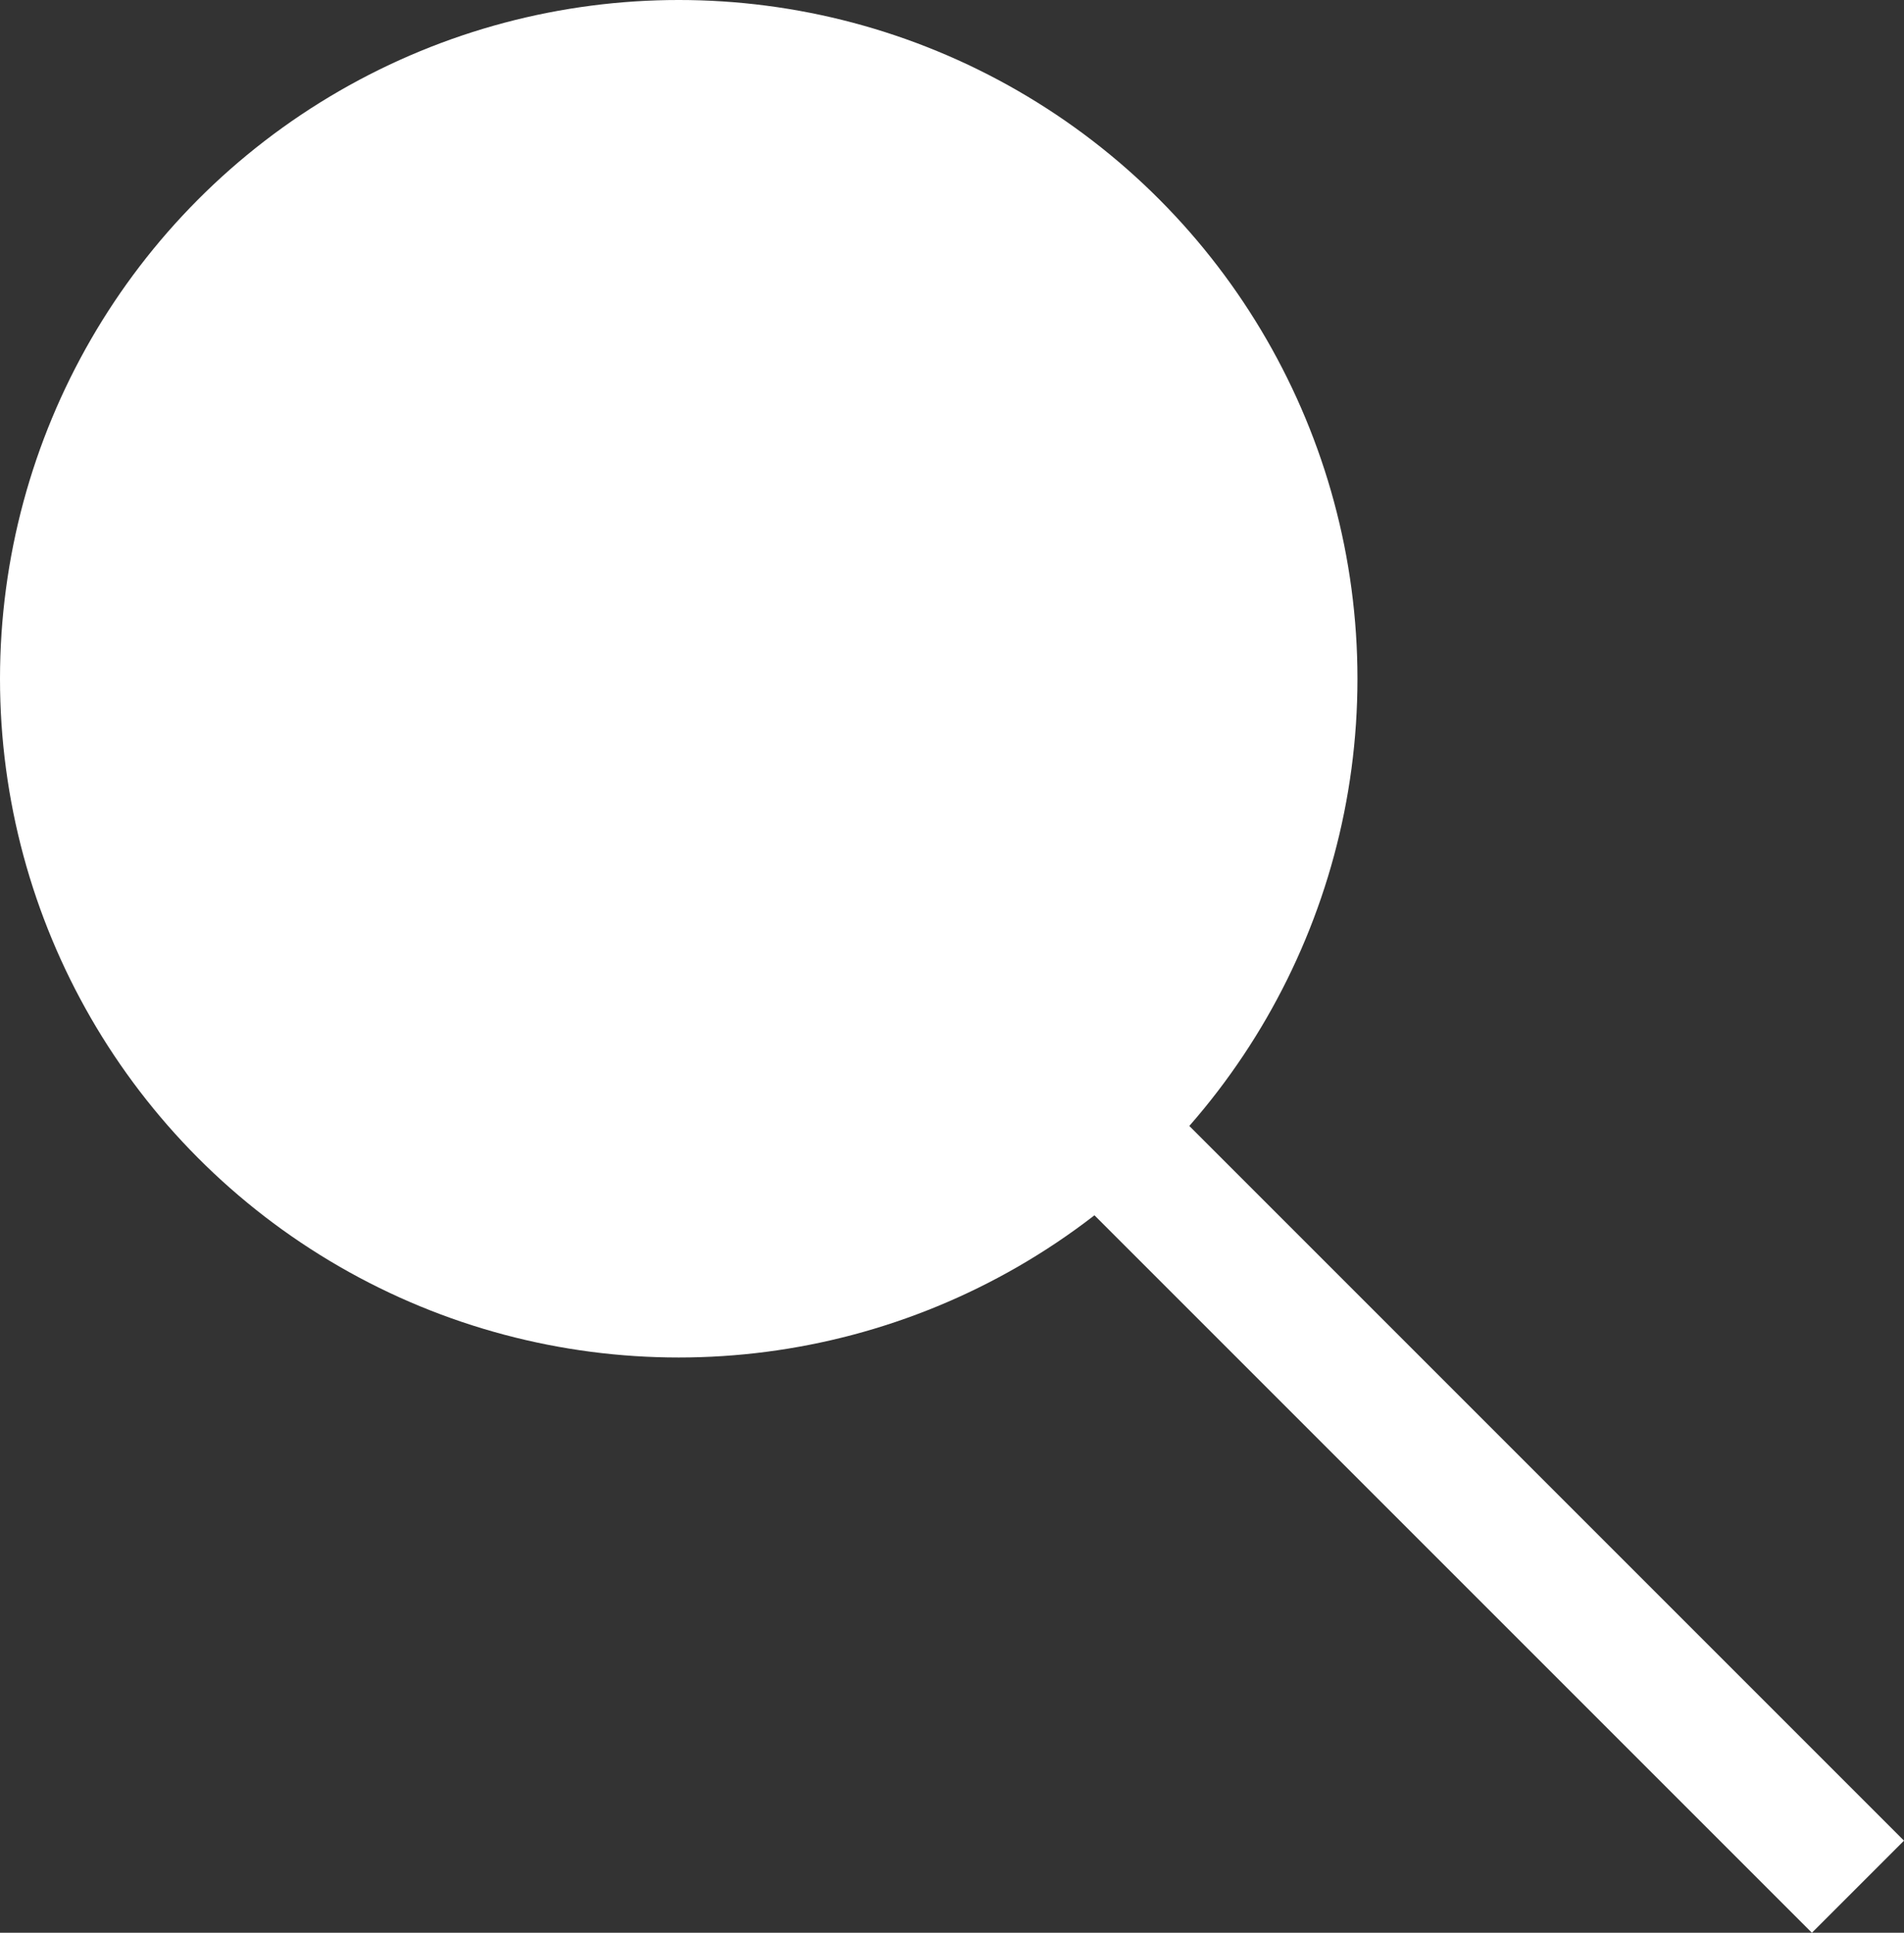
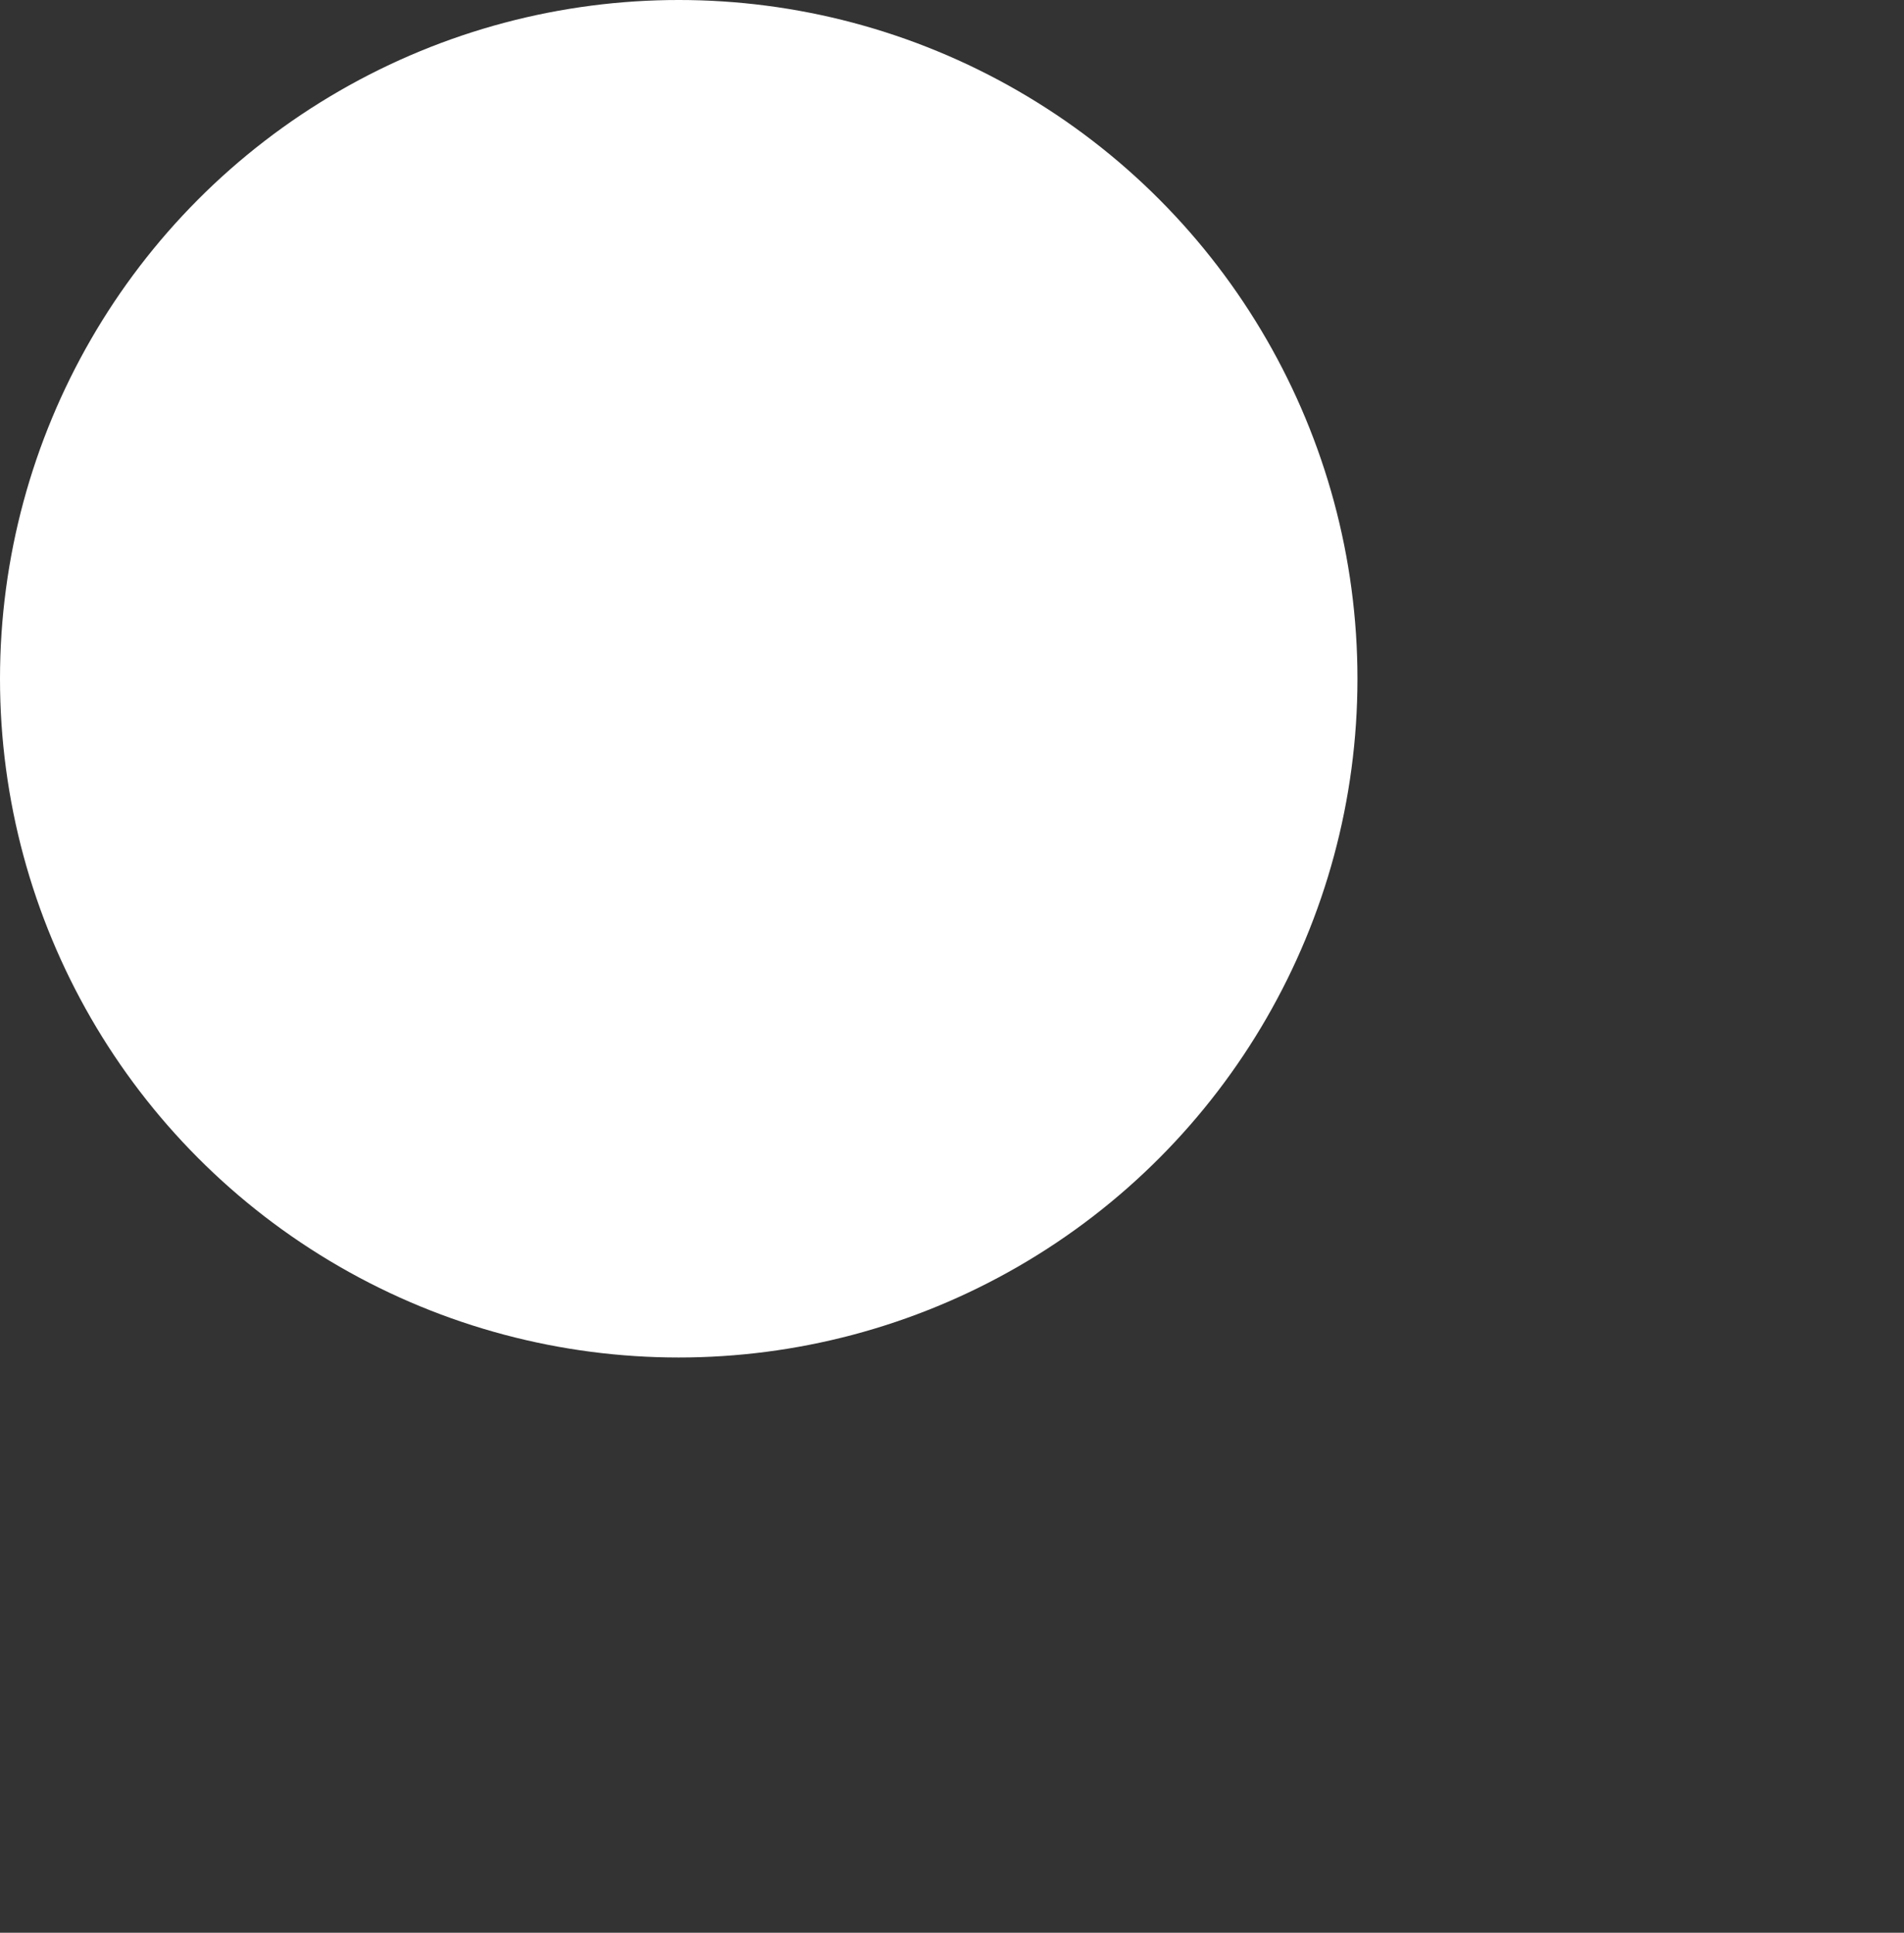
<svg xmlns="http://www.w3.org/2000/svg" viewBox="0 0 165.79 168.29">
  <rect x="0" y="0" width="165.79" height="168.29" fill="#333333" stroke="none" />
  <defs>
    <style>.cls-1{fill:none;stroke:#fff;stroke-miterlimit:10;stroke-width:11.34px;}.cls-2{fill:#fff;}</style>
  </defs>
  <title>шар1</title>
  <g id="Слой_2" data-name="Слой 2">
    <g id="Слой_1-2" data-name="Слой 1">
-       <line class="cls-1" x1="161.78" y1="164.28" x2="94.16" y2="96.66" />
      <circle class="cls-2" cx="59.1" cy="59.1" r="59.1" />
    </g>
  </g>
</svg>